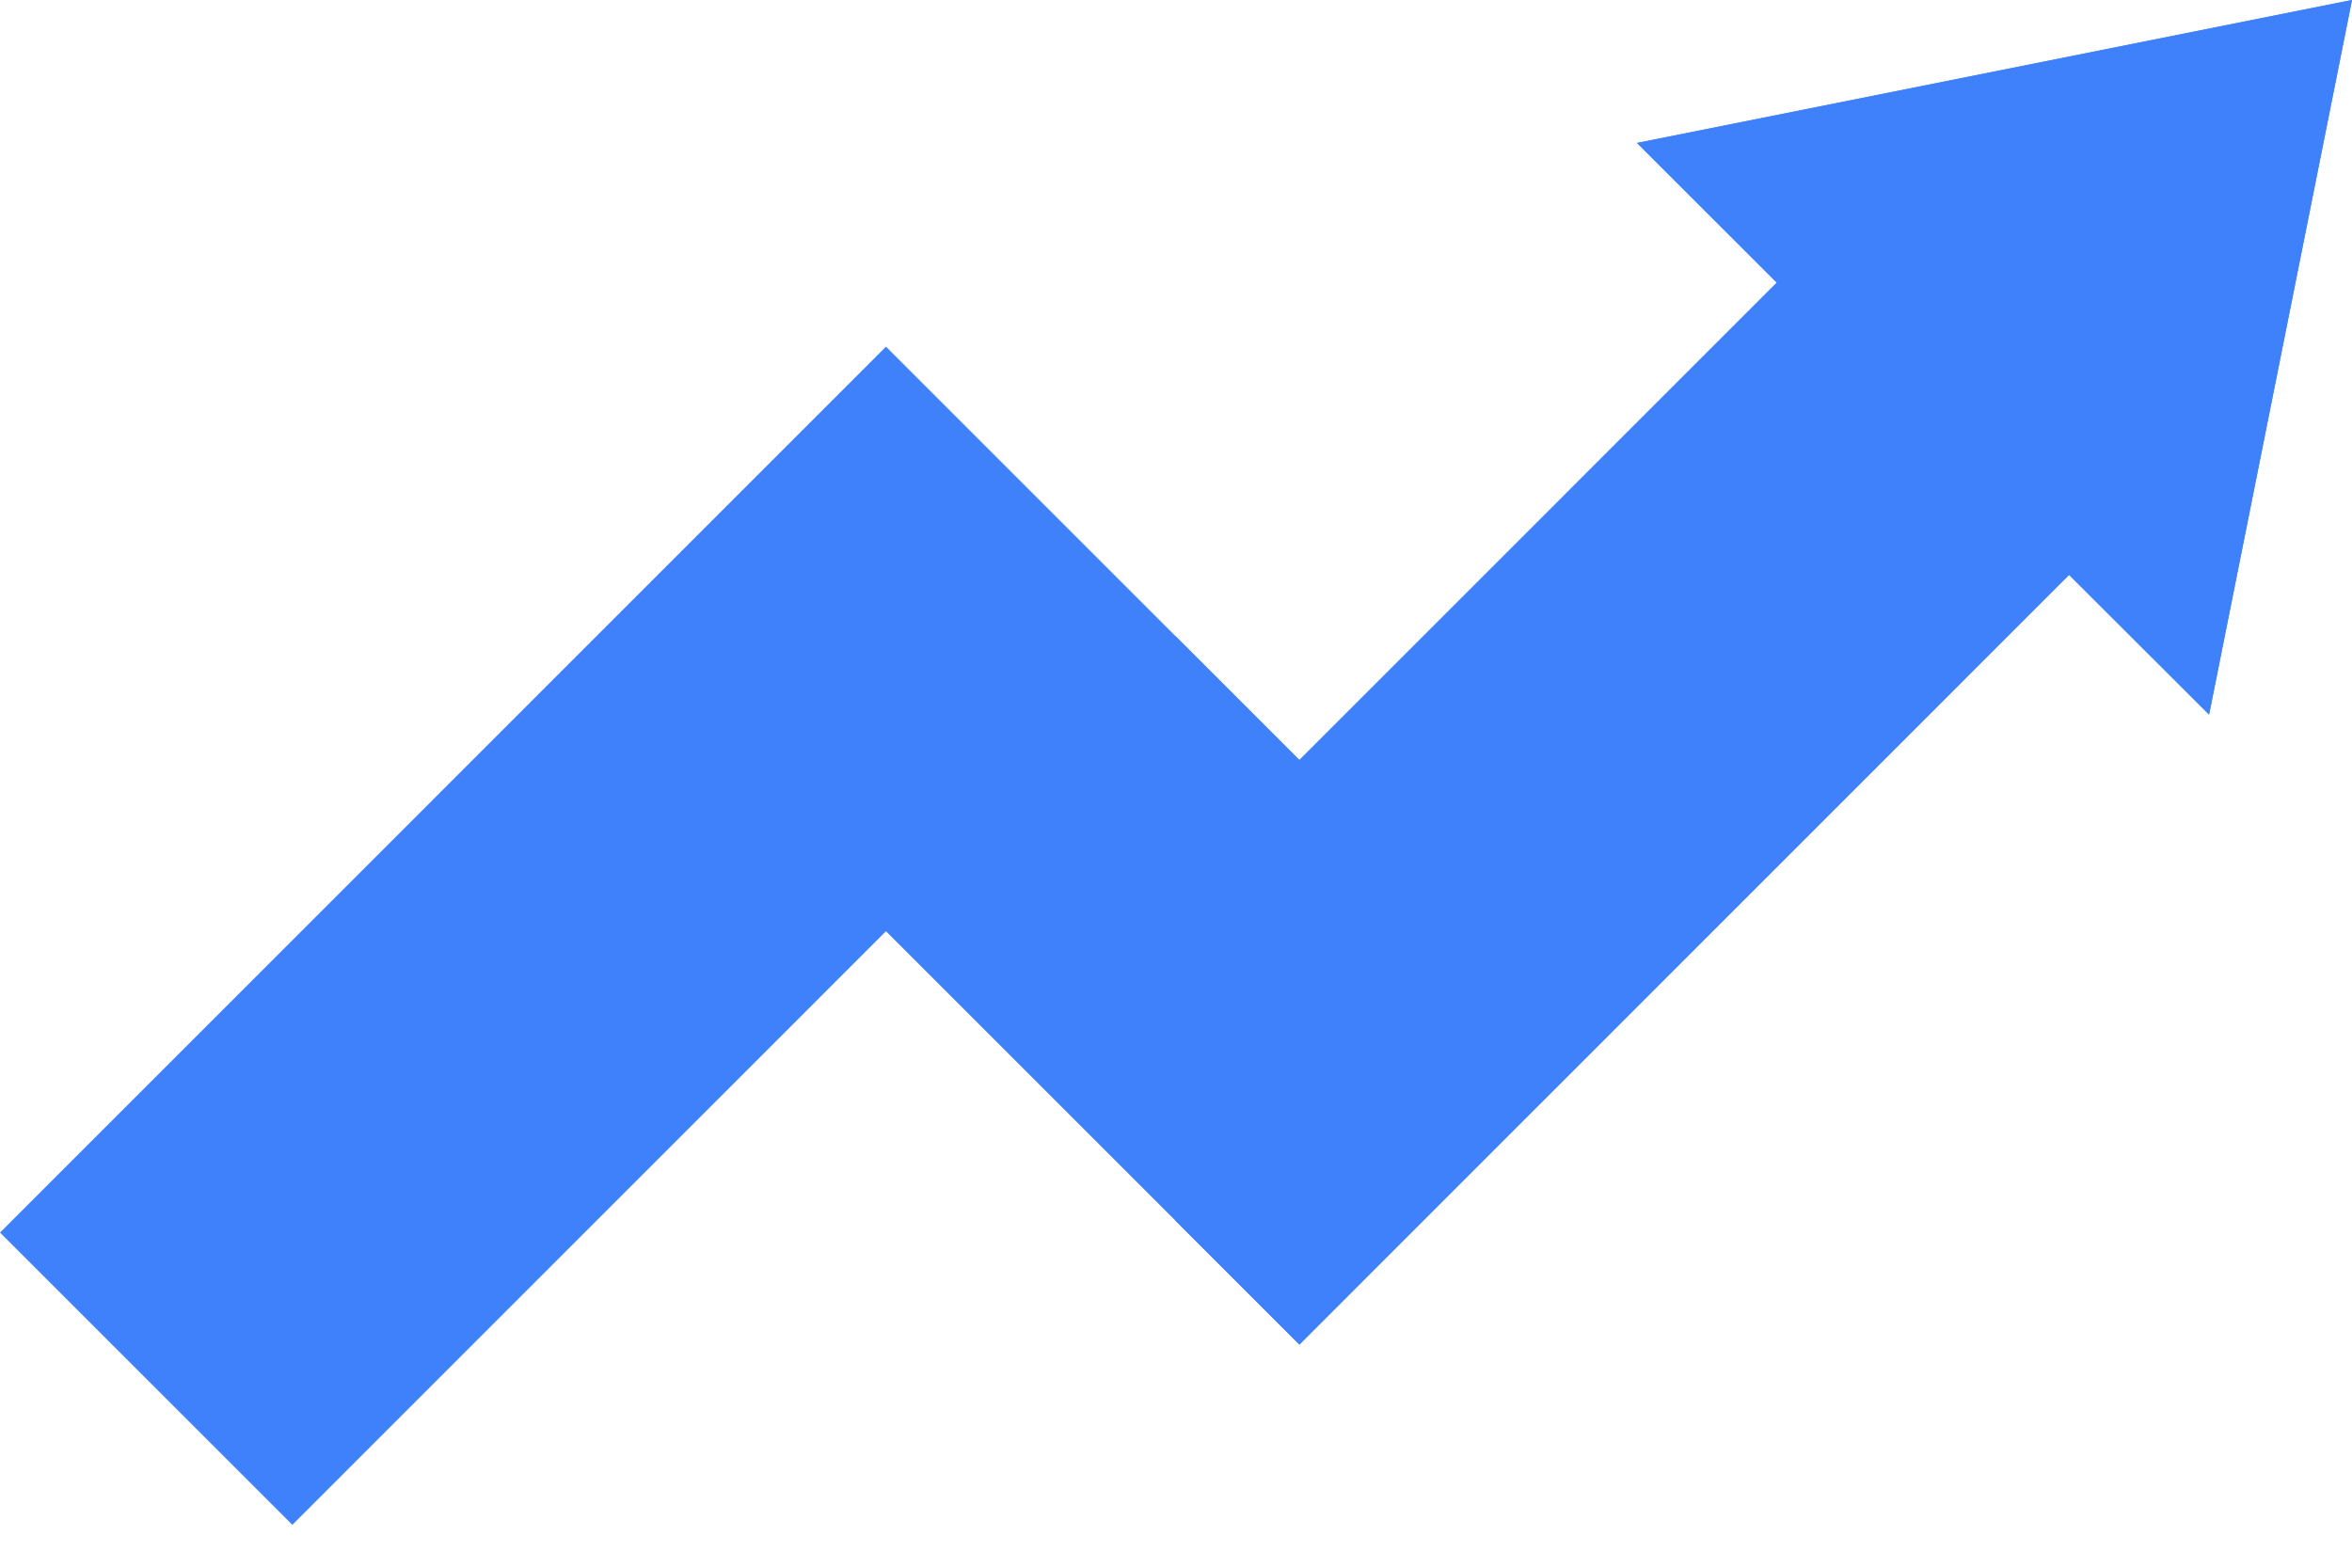
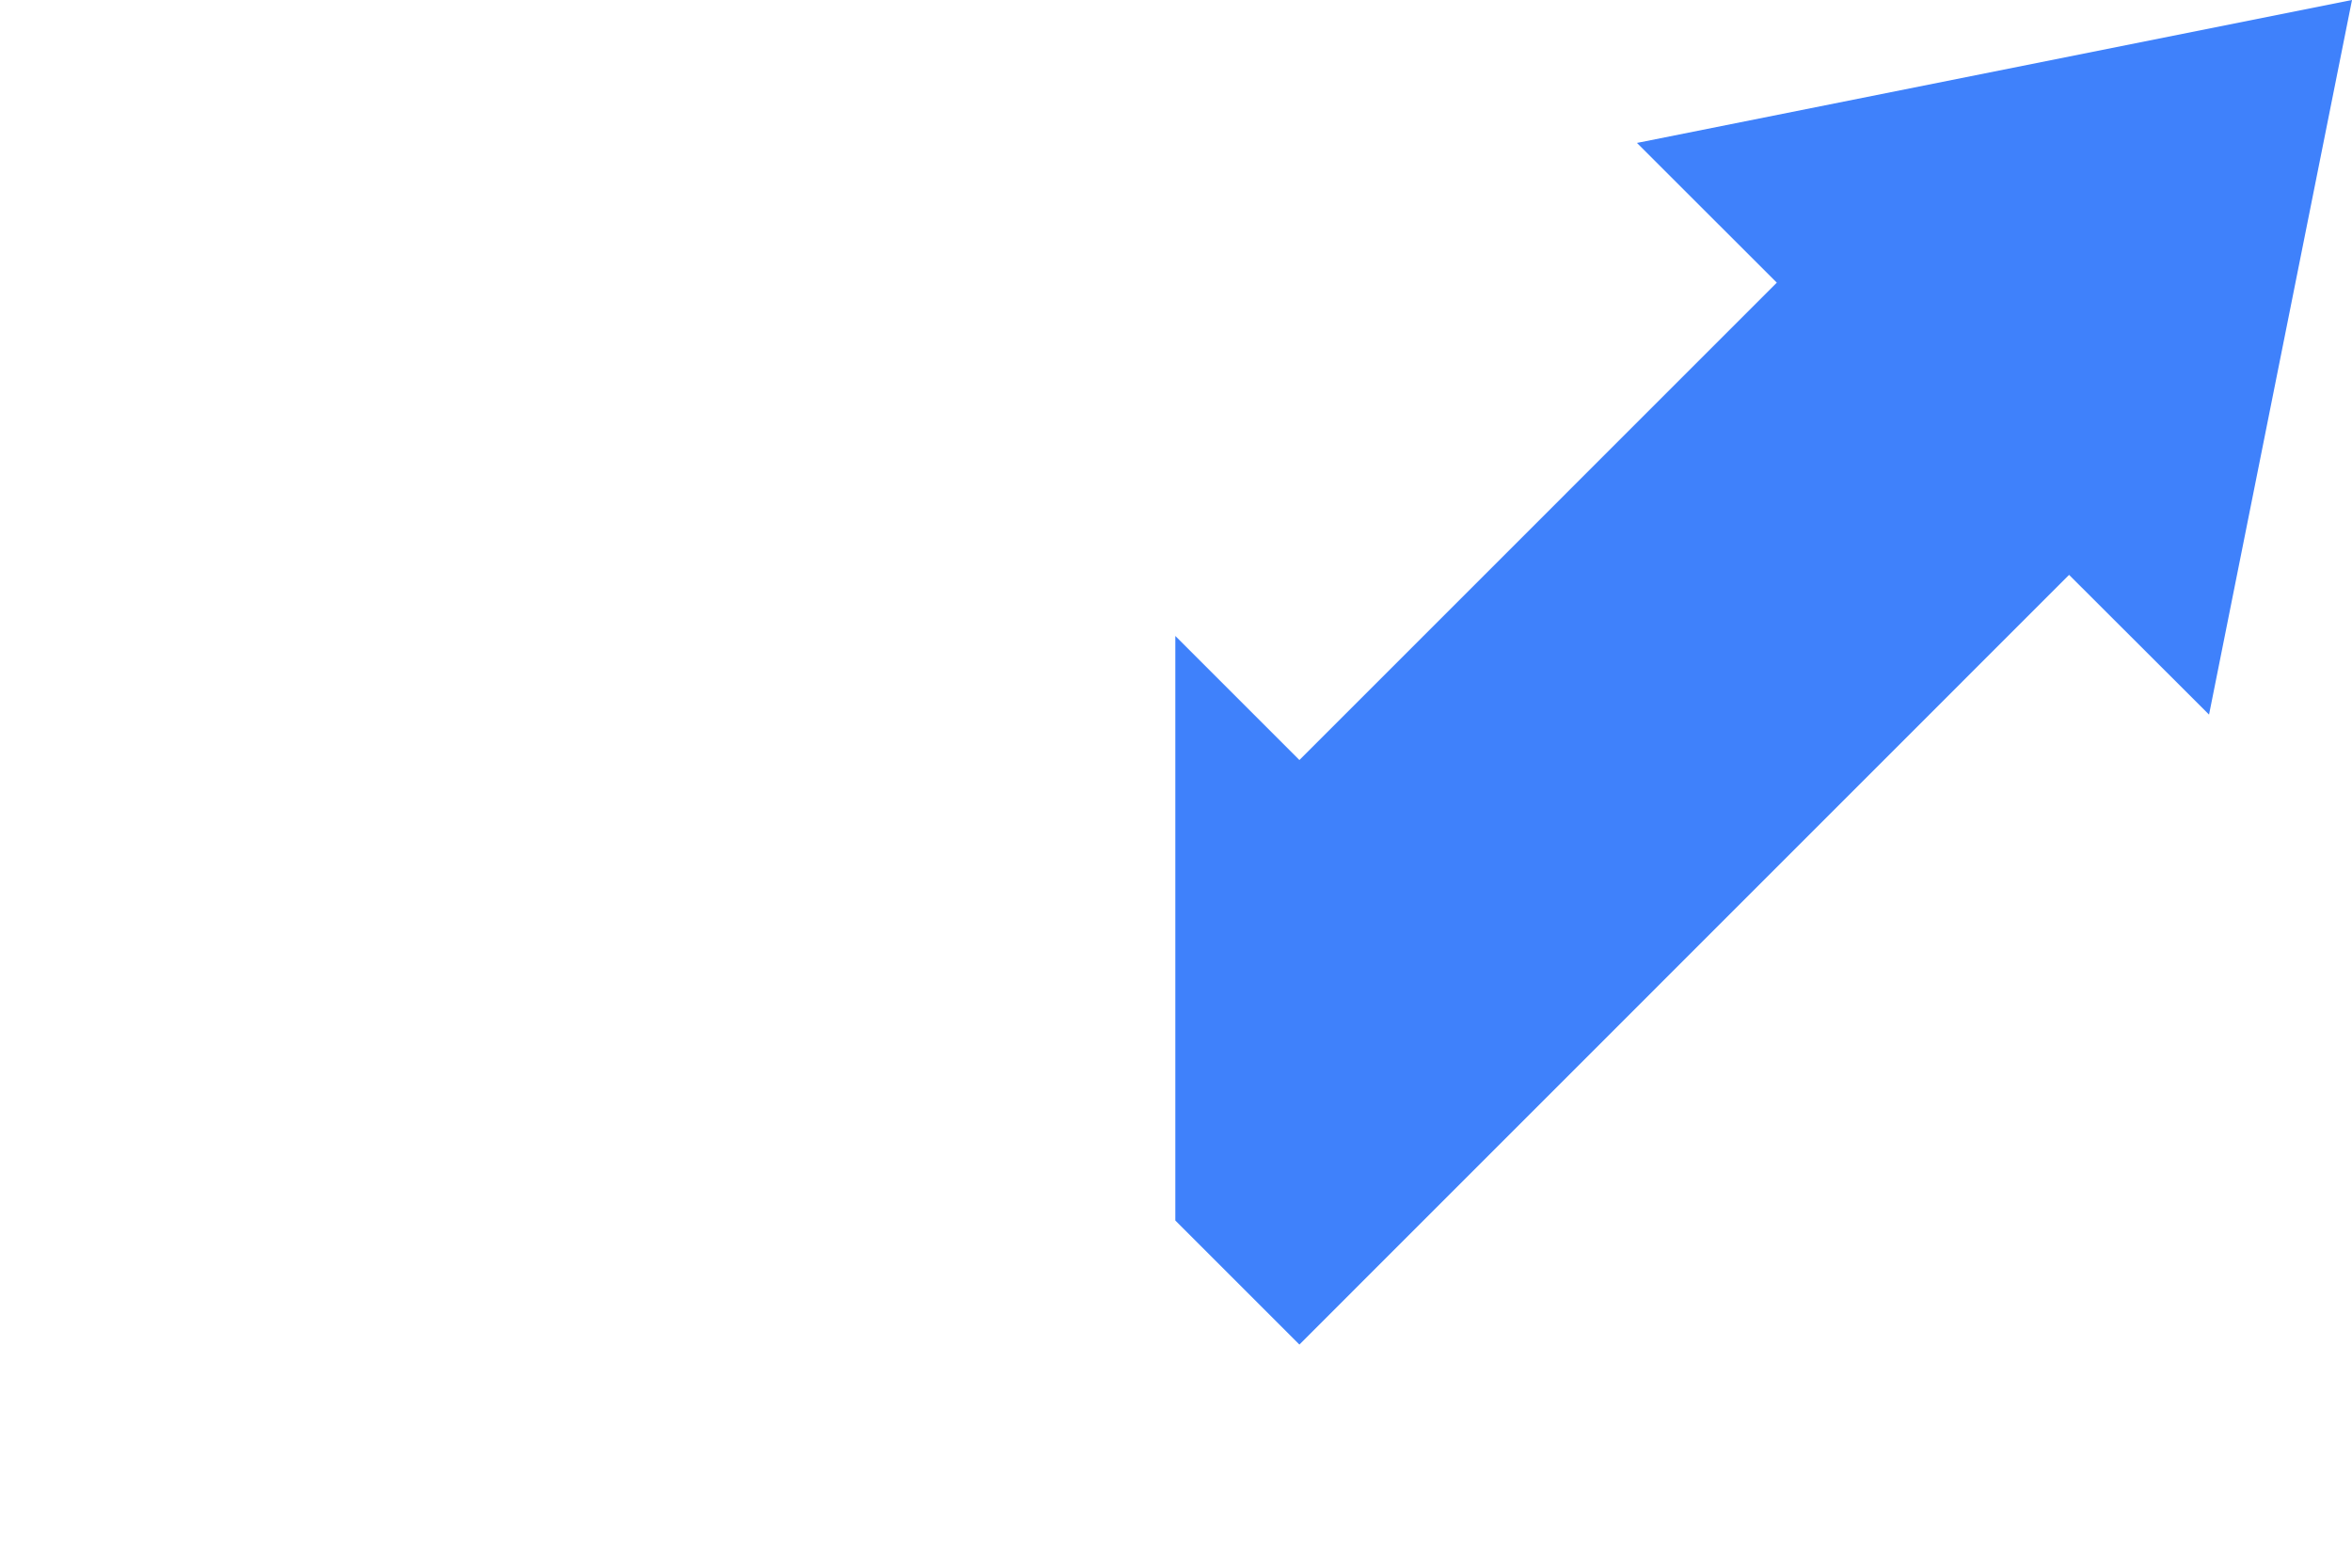
<svg xmlns="http://www.w3.org/2000/svg" width="45" height="30" viewBox="0 0 45 30" fill="none">
-   <path d="M5.593 29.18L0 23.587L16.951 6.634L24.861 14.544L33.995 5.409L31.32 2.735L45 0L42.266 13.675L39.587 11.001L24.861 25.73L16.951 17.82L5.593 29.18Z" fill="#3F81FB" />
  <path d="M33.995 5.409L24.861 14.544L22.487 12.17V23.356L24.861 25.73L39.587 11.001L42.265 13.675L45 0L31.319 2.735L33.995 5.409Z" fill="#3F81FB" />
</svg>